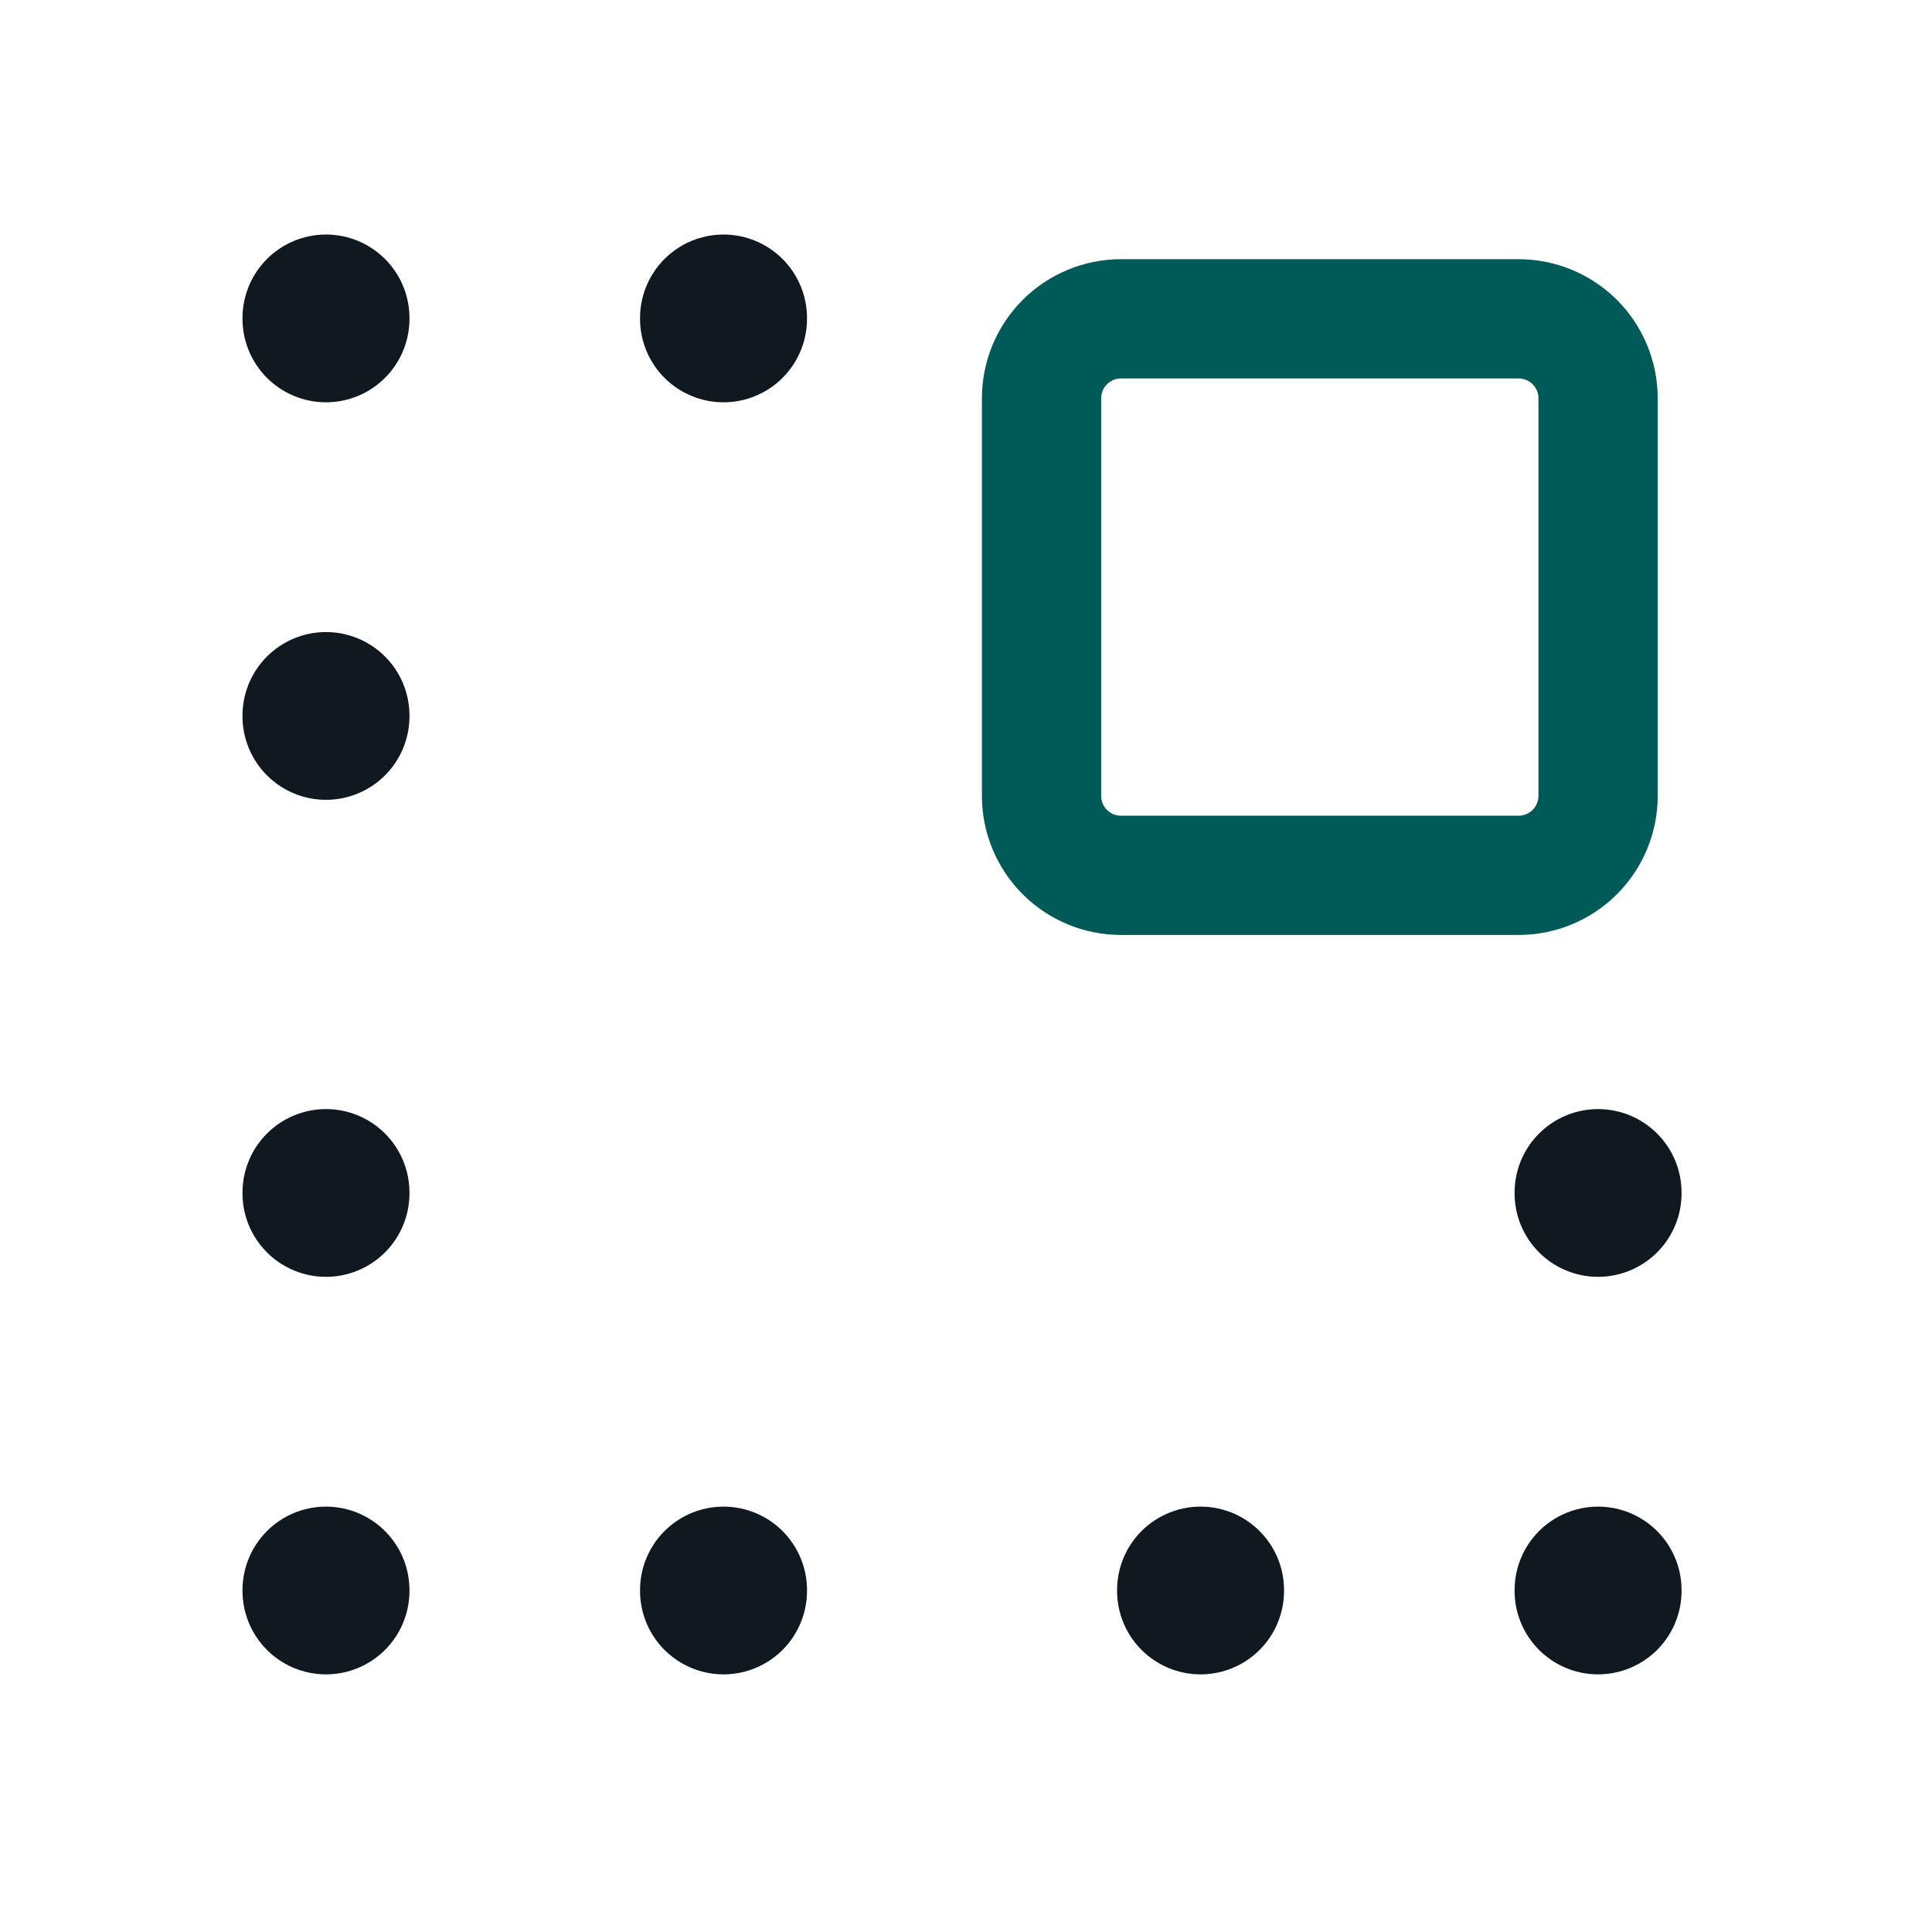
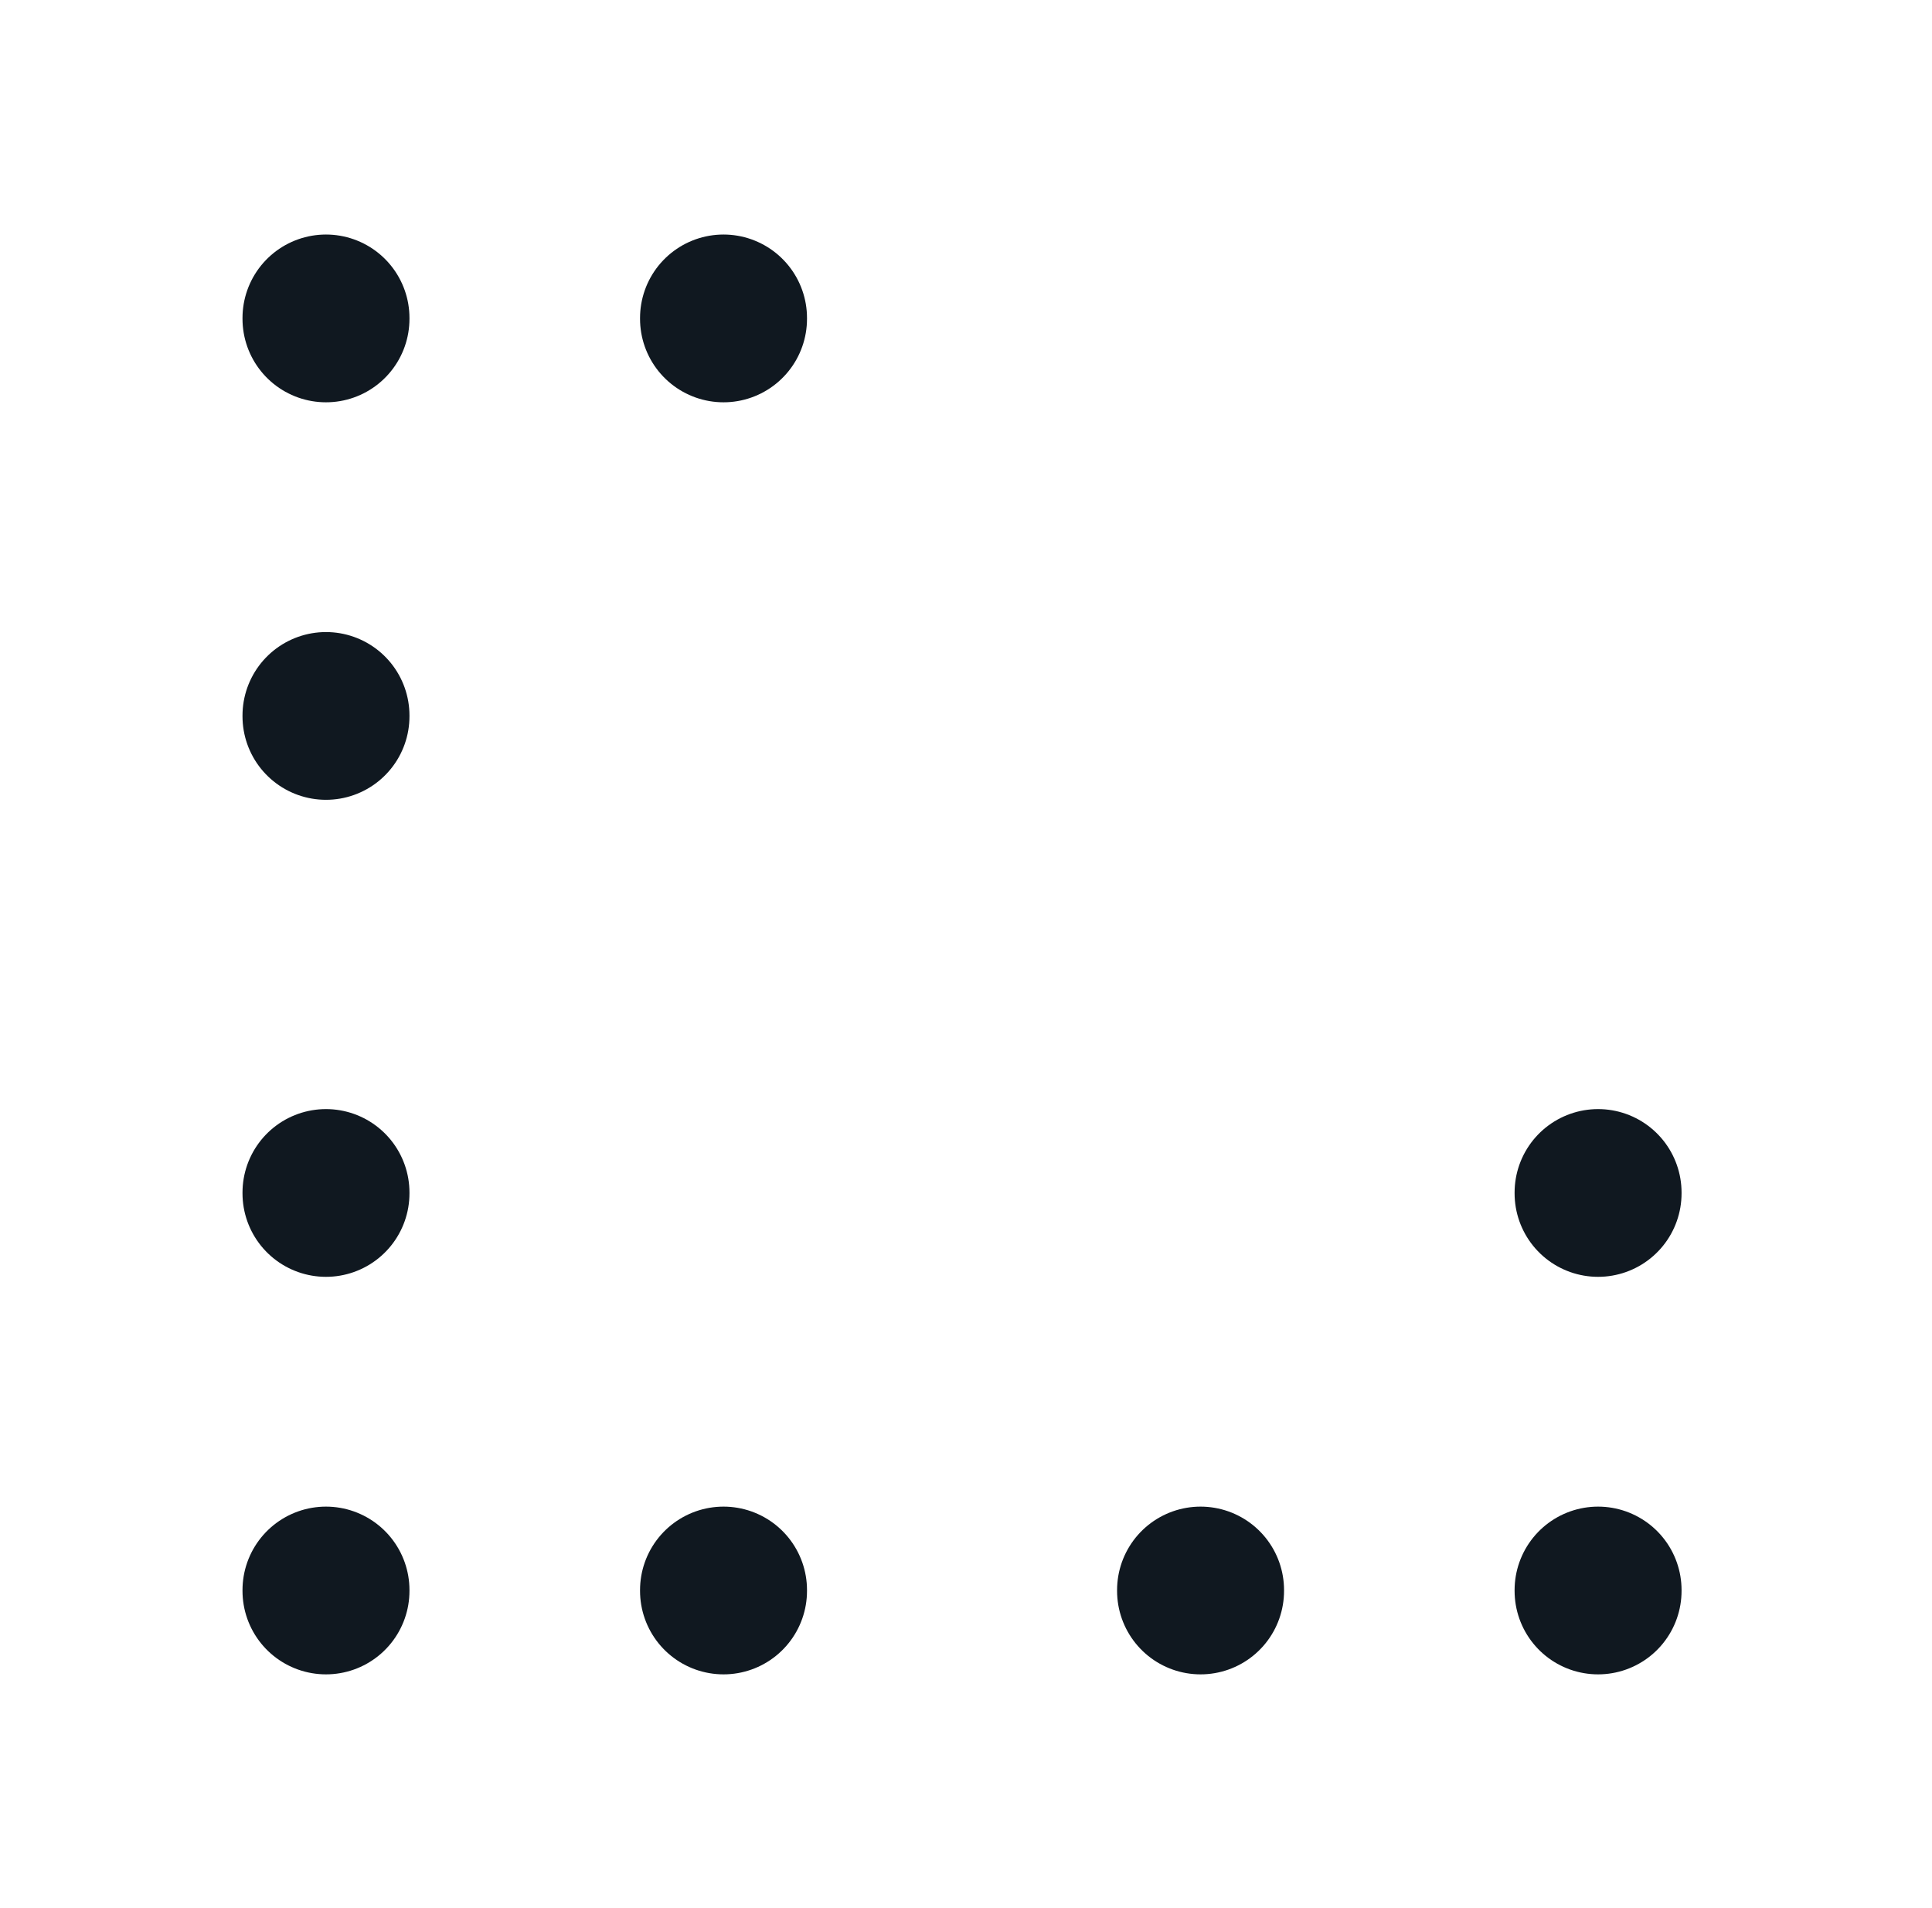
<svg xmlns="http://www.w3.org/2000/svg" width="81" height="80" viewBox="0 0 81 80" fill="none">
  <path d="M67 50.033V50M67 66.7V66.667M50.334 66.7V66.667M30.334 66.7V66.667M30.334 13.367V13.333M13.667 66.7V66.667M13.667 50.033V50M13.667 30.033V30M13.667 13.367V13.333" stroke="#101820" stroke-width="7" stroke-linecap="round" stroke-linejoin="round" />
-   <path d="M63.667 36.7H47C46.116 36.7 45.268 36.349 44.643 35.724C44.018 35.099 43.667 34.251 43.667 33.367V16.7C43.667 15.816 44.018 14.968 44.643 14.343C45.268 13.718 46.116 13.367 47 13.367H63.667C64.551 13.367 65.399 13.718 66.024 14.343C66.649 14.968 67 15.816 67 16.7V33.367C67 34.251 66.649 35.099 66.024 35.724C65.399 36.349 64.551 36.7 63.667 36.7Z" stroke="#005B58" stroke-width="5" stroke-linecap="round" stroke-linejoin="round" />
</svg>